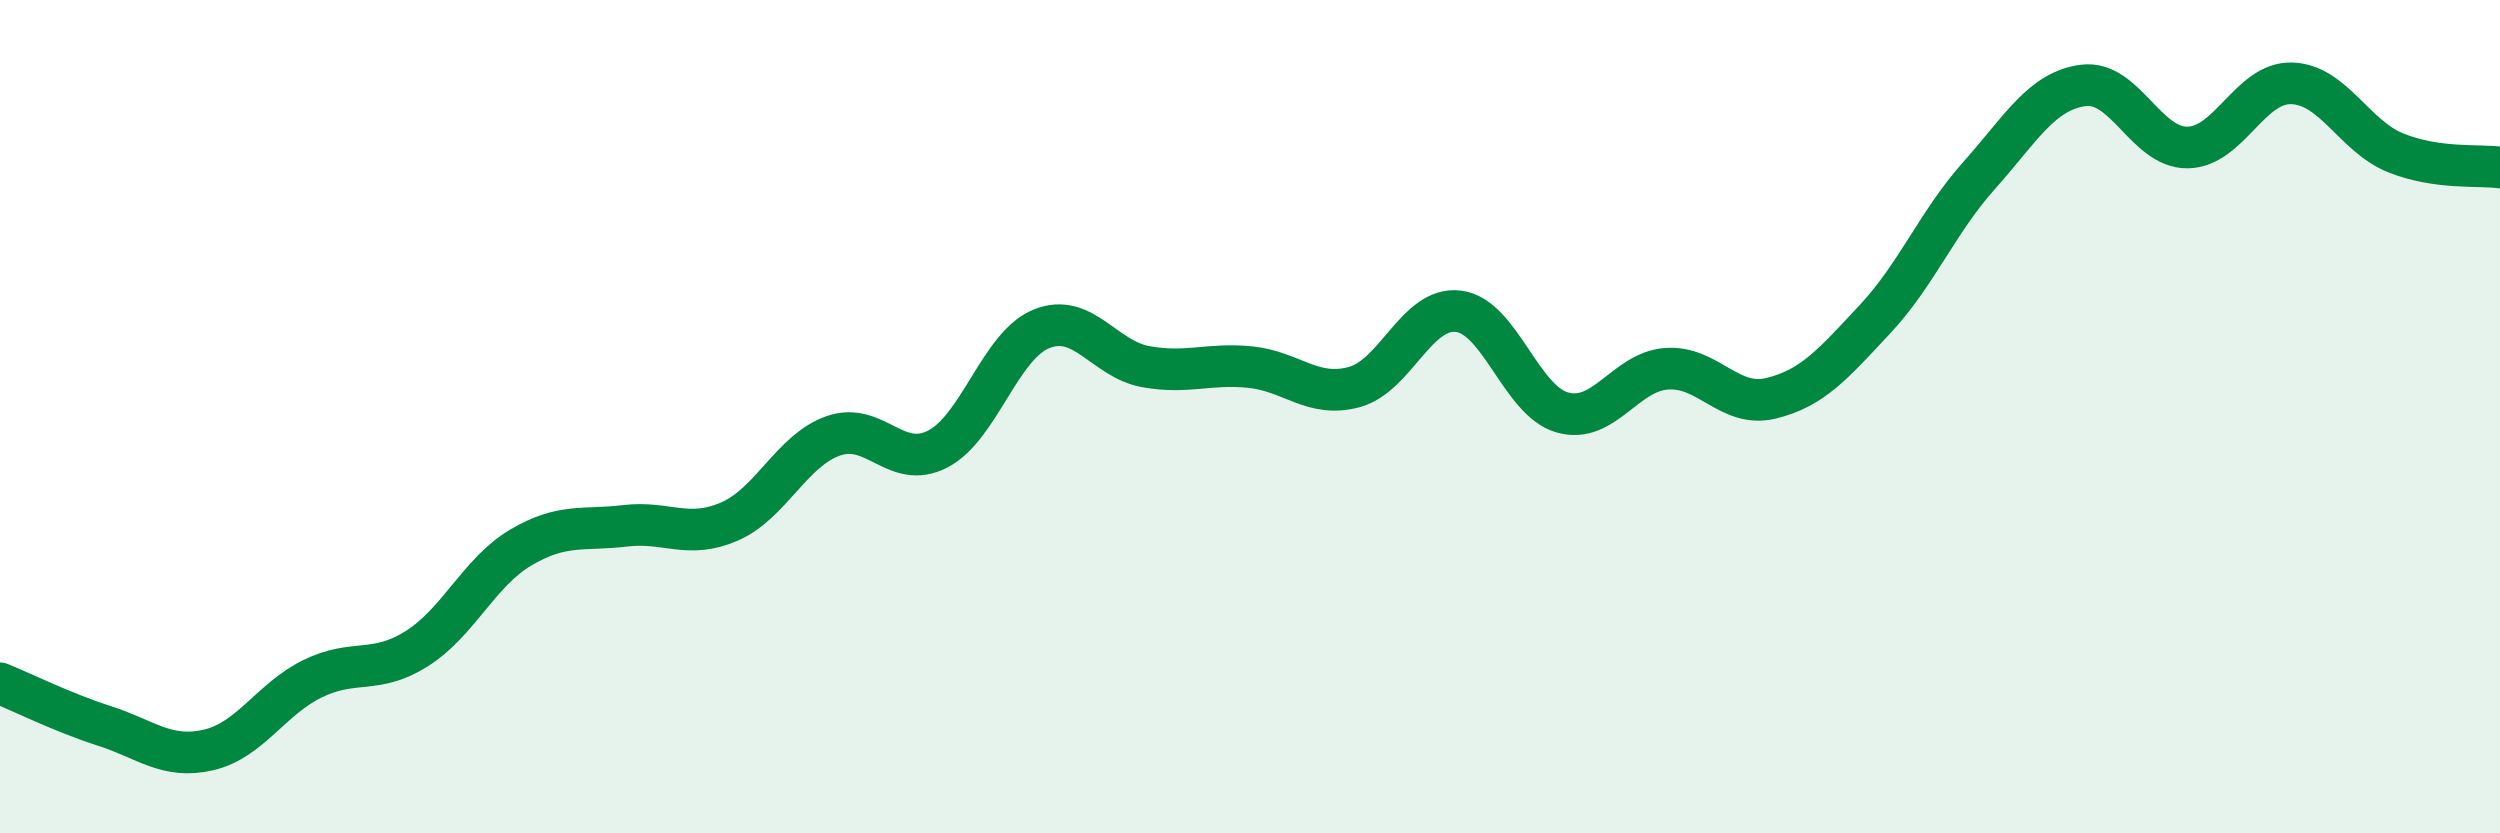
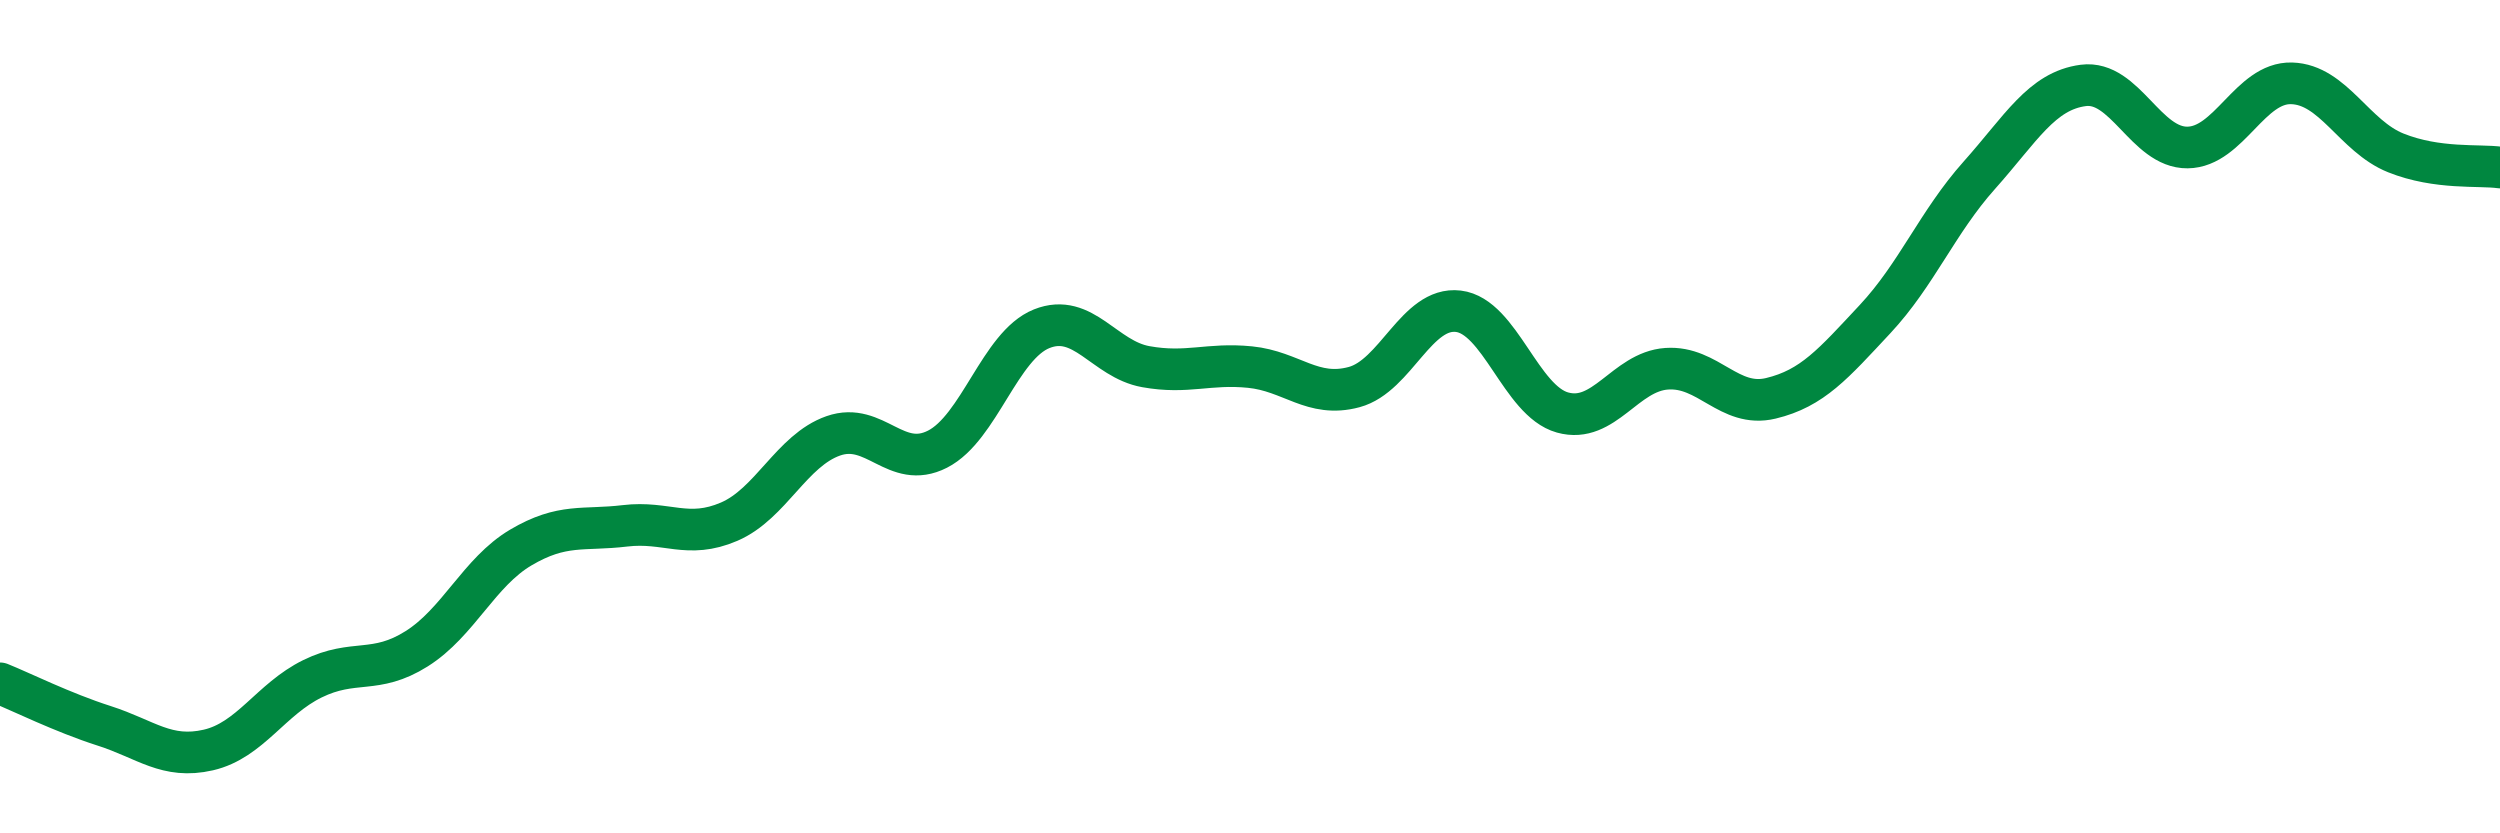
<svg xmlns="http://www.w3.org/2000/svg" width="60" height="20" viewBox="0 0 60 20">
-   <path d="M 0,16.4 C 0.5,16.6 1.5,17.1 2.5,17.42 C 3.5,17.74 4,18.23 5,18 C 6,17.77 6.5,16.78 7.5,16.29 C 8.5,15.8 9,16.2 10,15.57 C 11,14.94 11.5,13.73 12.5,13.14 C 13.5,12.55 14,12.74 15,12.62 C 16,12.5 16.5,12.95 17.5,12.52 C 18.5,12.09 19,10.81 20,10.46 C 21,10.11 21.5,11.29 22.5,10.78 C 23.5,10.27 24,8.29 25,7.89 C 26,7.49 26.5,8.62 27.5,8.8 C 28.5,8.98 29,8.71 30,8.81 C 31,8.91 31.5,9.56 32.5,9.29 C 33.5,9.02 34,7.35 35,7.47 C 36,7.59 36.5,9.62 37.5,9.9 C 38.5,10.18 39,8.92 40,8.85 C 41,8.78 41.5,9.8 42.5,9.56 C 43.5,9.32 44,8.73 45,7.66 C 46,6.59 46.5,5.33 47.5,4.21 C 48.5,3.09 49,2.18 50,2.05 C 51,1.92 51.5,3.55 52.5,3.54 C 53.5,3.53 54,1.97 55,2 C 56,2.03 56.5,3.27 57.5,3.67 C 58.5,4.07 59.5,3.95 60,4.02L60 20L0 20Z" fill="#008740" opacity="0.1" stroke-linecap="round" stroke-linejoin="round" />
  <path d="M 0,16.4 C 0.5,16.6 1.5,17.1 2.5,17.42 C 3.5,17.74 4,18.23 5,18 C 6,17.77 6.5,16.78 7.5,16.29 C 8.5,15.8 9,16.2 10,15.57 C 11,14.94 11.5,13.73 12.5,13.14 C 13.5,12.55 14,12.74 15,12.62 C 16,12.5 16.5,12.95 17.5,12.52 C 18.5,12.09 19,10.81 20,10.46 C 21,10.11 21.5,11.29 22.5,10.78 C 23.5,10.27 24,8.29 25,7.89 C 26,7.49 26.5,8.62 27.5,8.8 C 28.5,8.98 29,8.71 30,8.81 C 31,8.91 31.5,9.56 32.5,9.29 C 33.5,9.02 34,7.35 35,7.47 C 36,7.59 36.5,9.62 37.5,9.9 C 38.5,10.18 39,8.92 40,8.85 C 41,8.78 41.5,9.8 42.5,9.56 C 43.5,9.32 44,8.73 45,7.66 C 46,6.59 46.5,5.33 47.5,4.21 C 48.5,3.09 49,2.18 50,2.05 C 51,1.92 51.5,3.55 52.5,3.54 C 53.5,3.53 54,1.97 55,2 C 56,2.03 56.5,3.27 57.5,3.67 C 58.5,4.07 59.5,3.95 60,4.02" stroke="#008740" stroke-width="1" fill="none" stroke-linecap="round" stroke-linejoin="round" />
</svg>